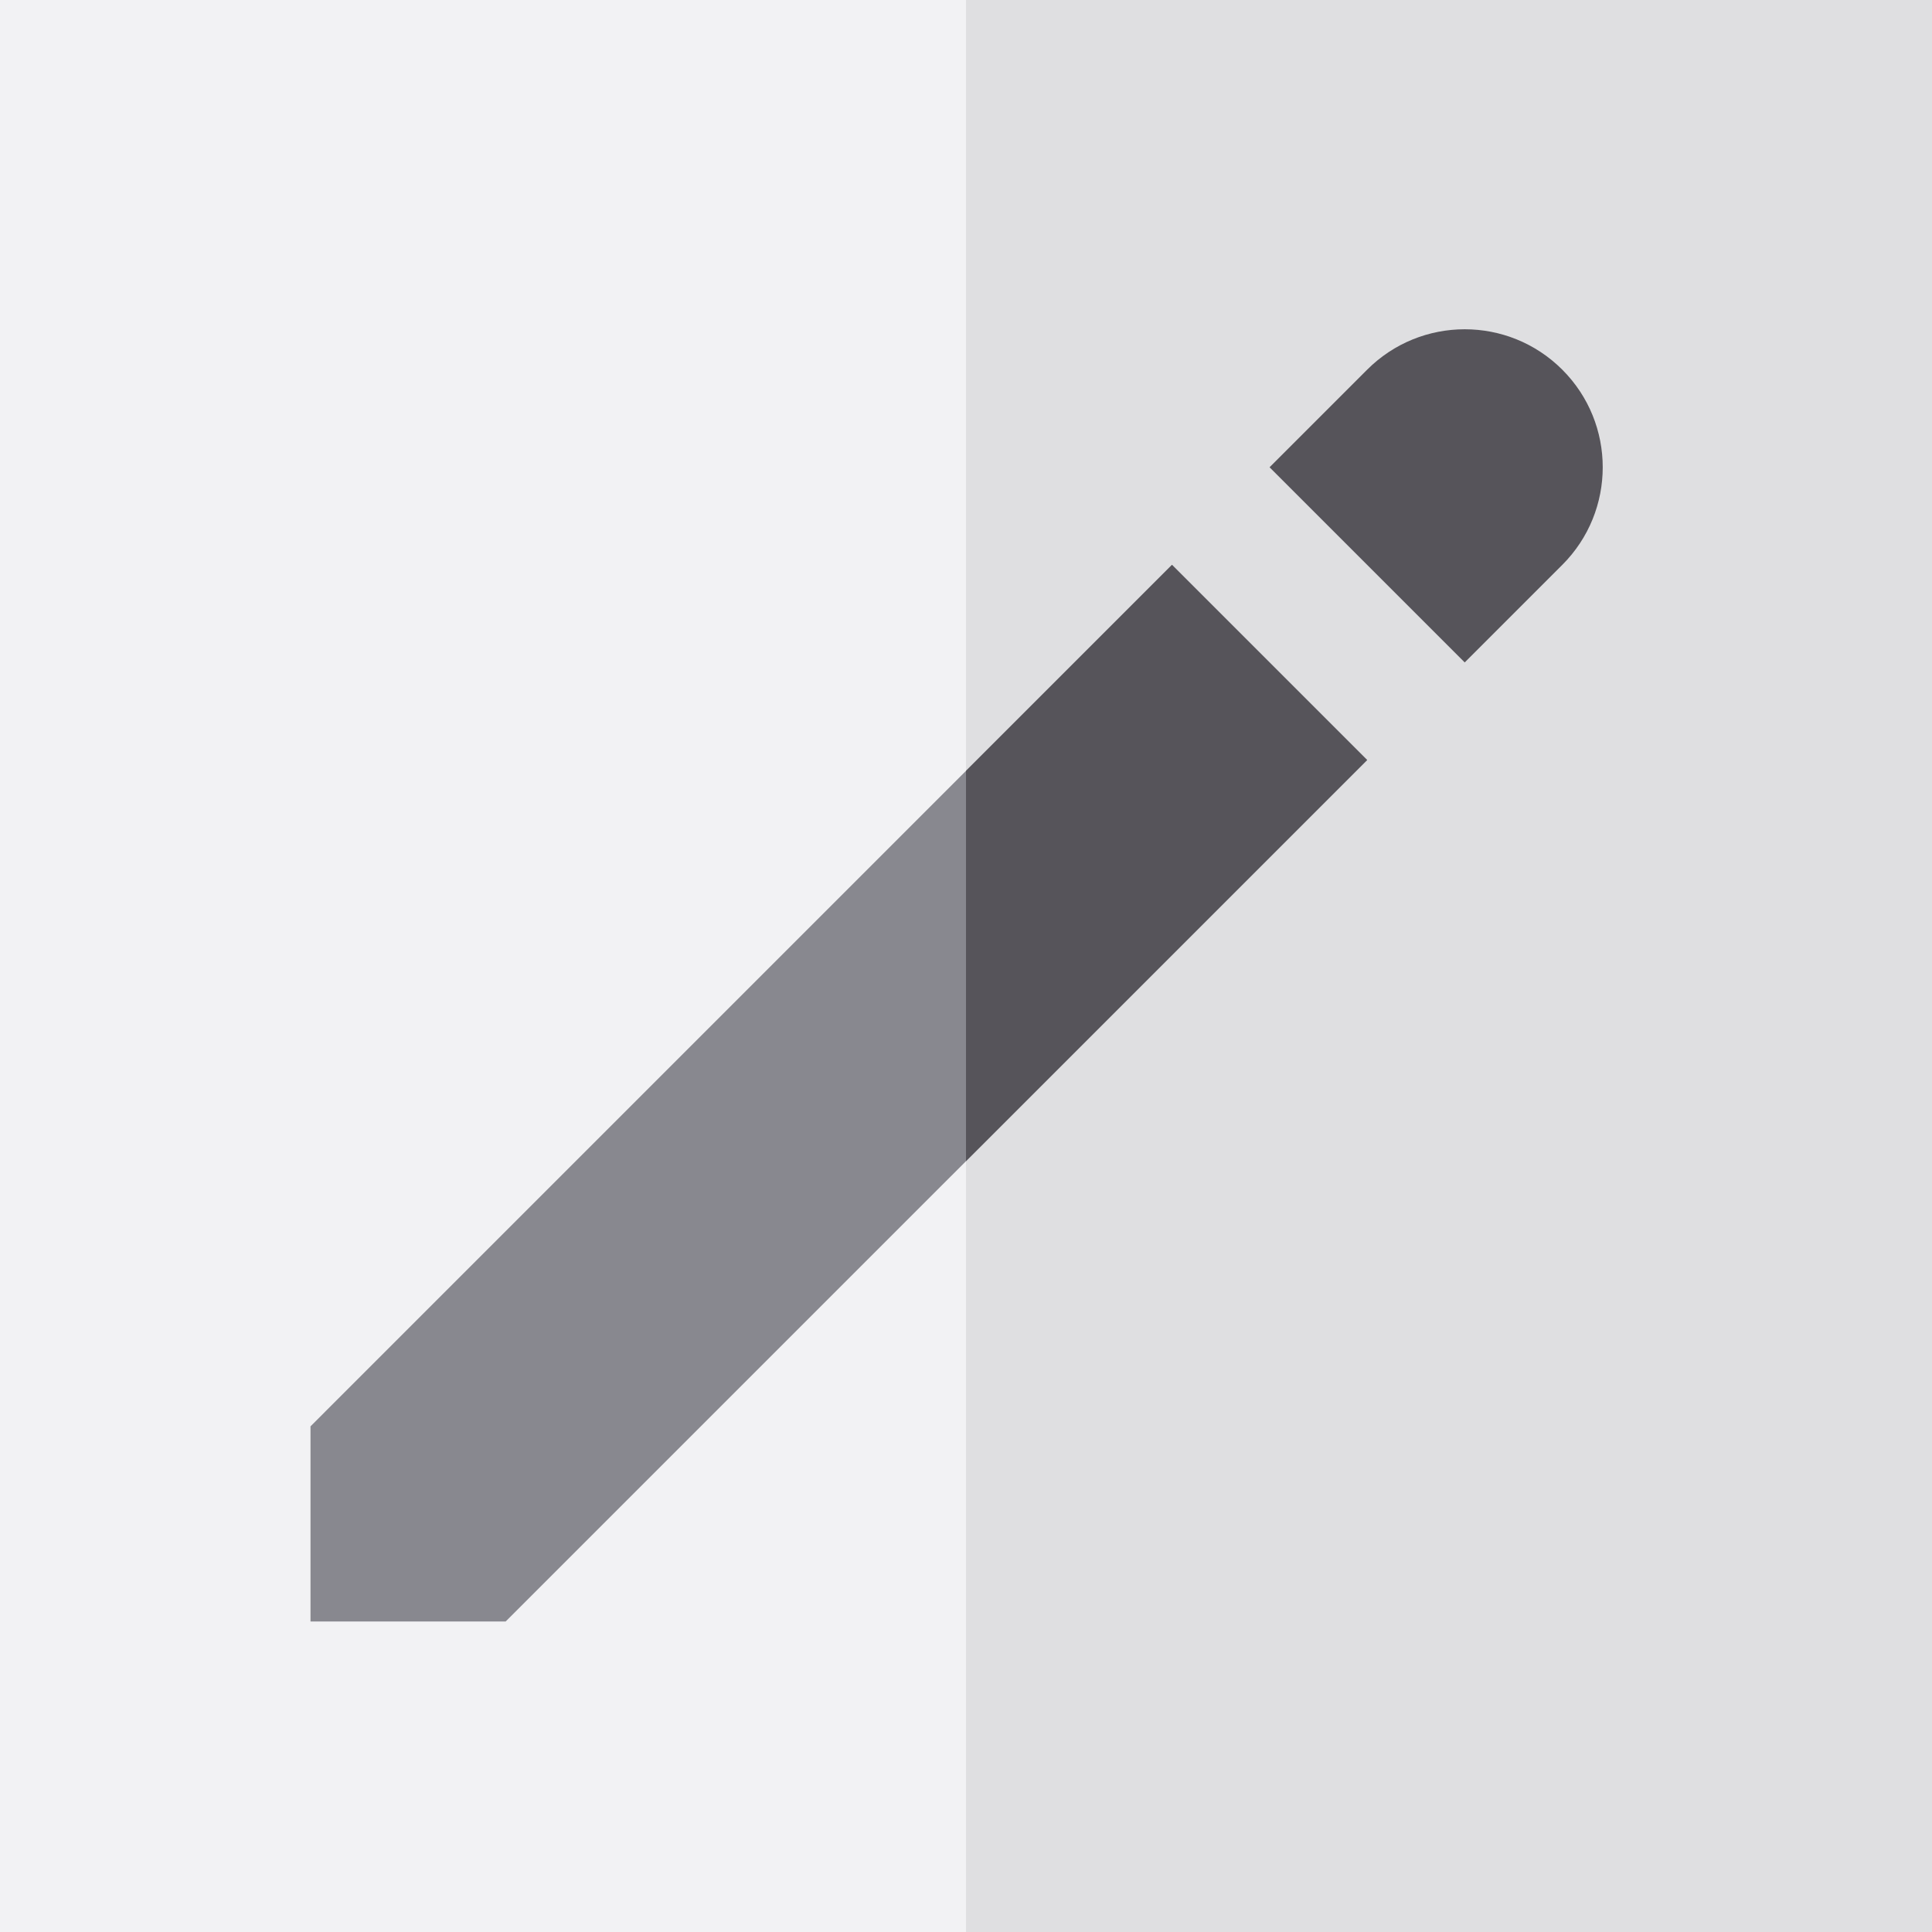
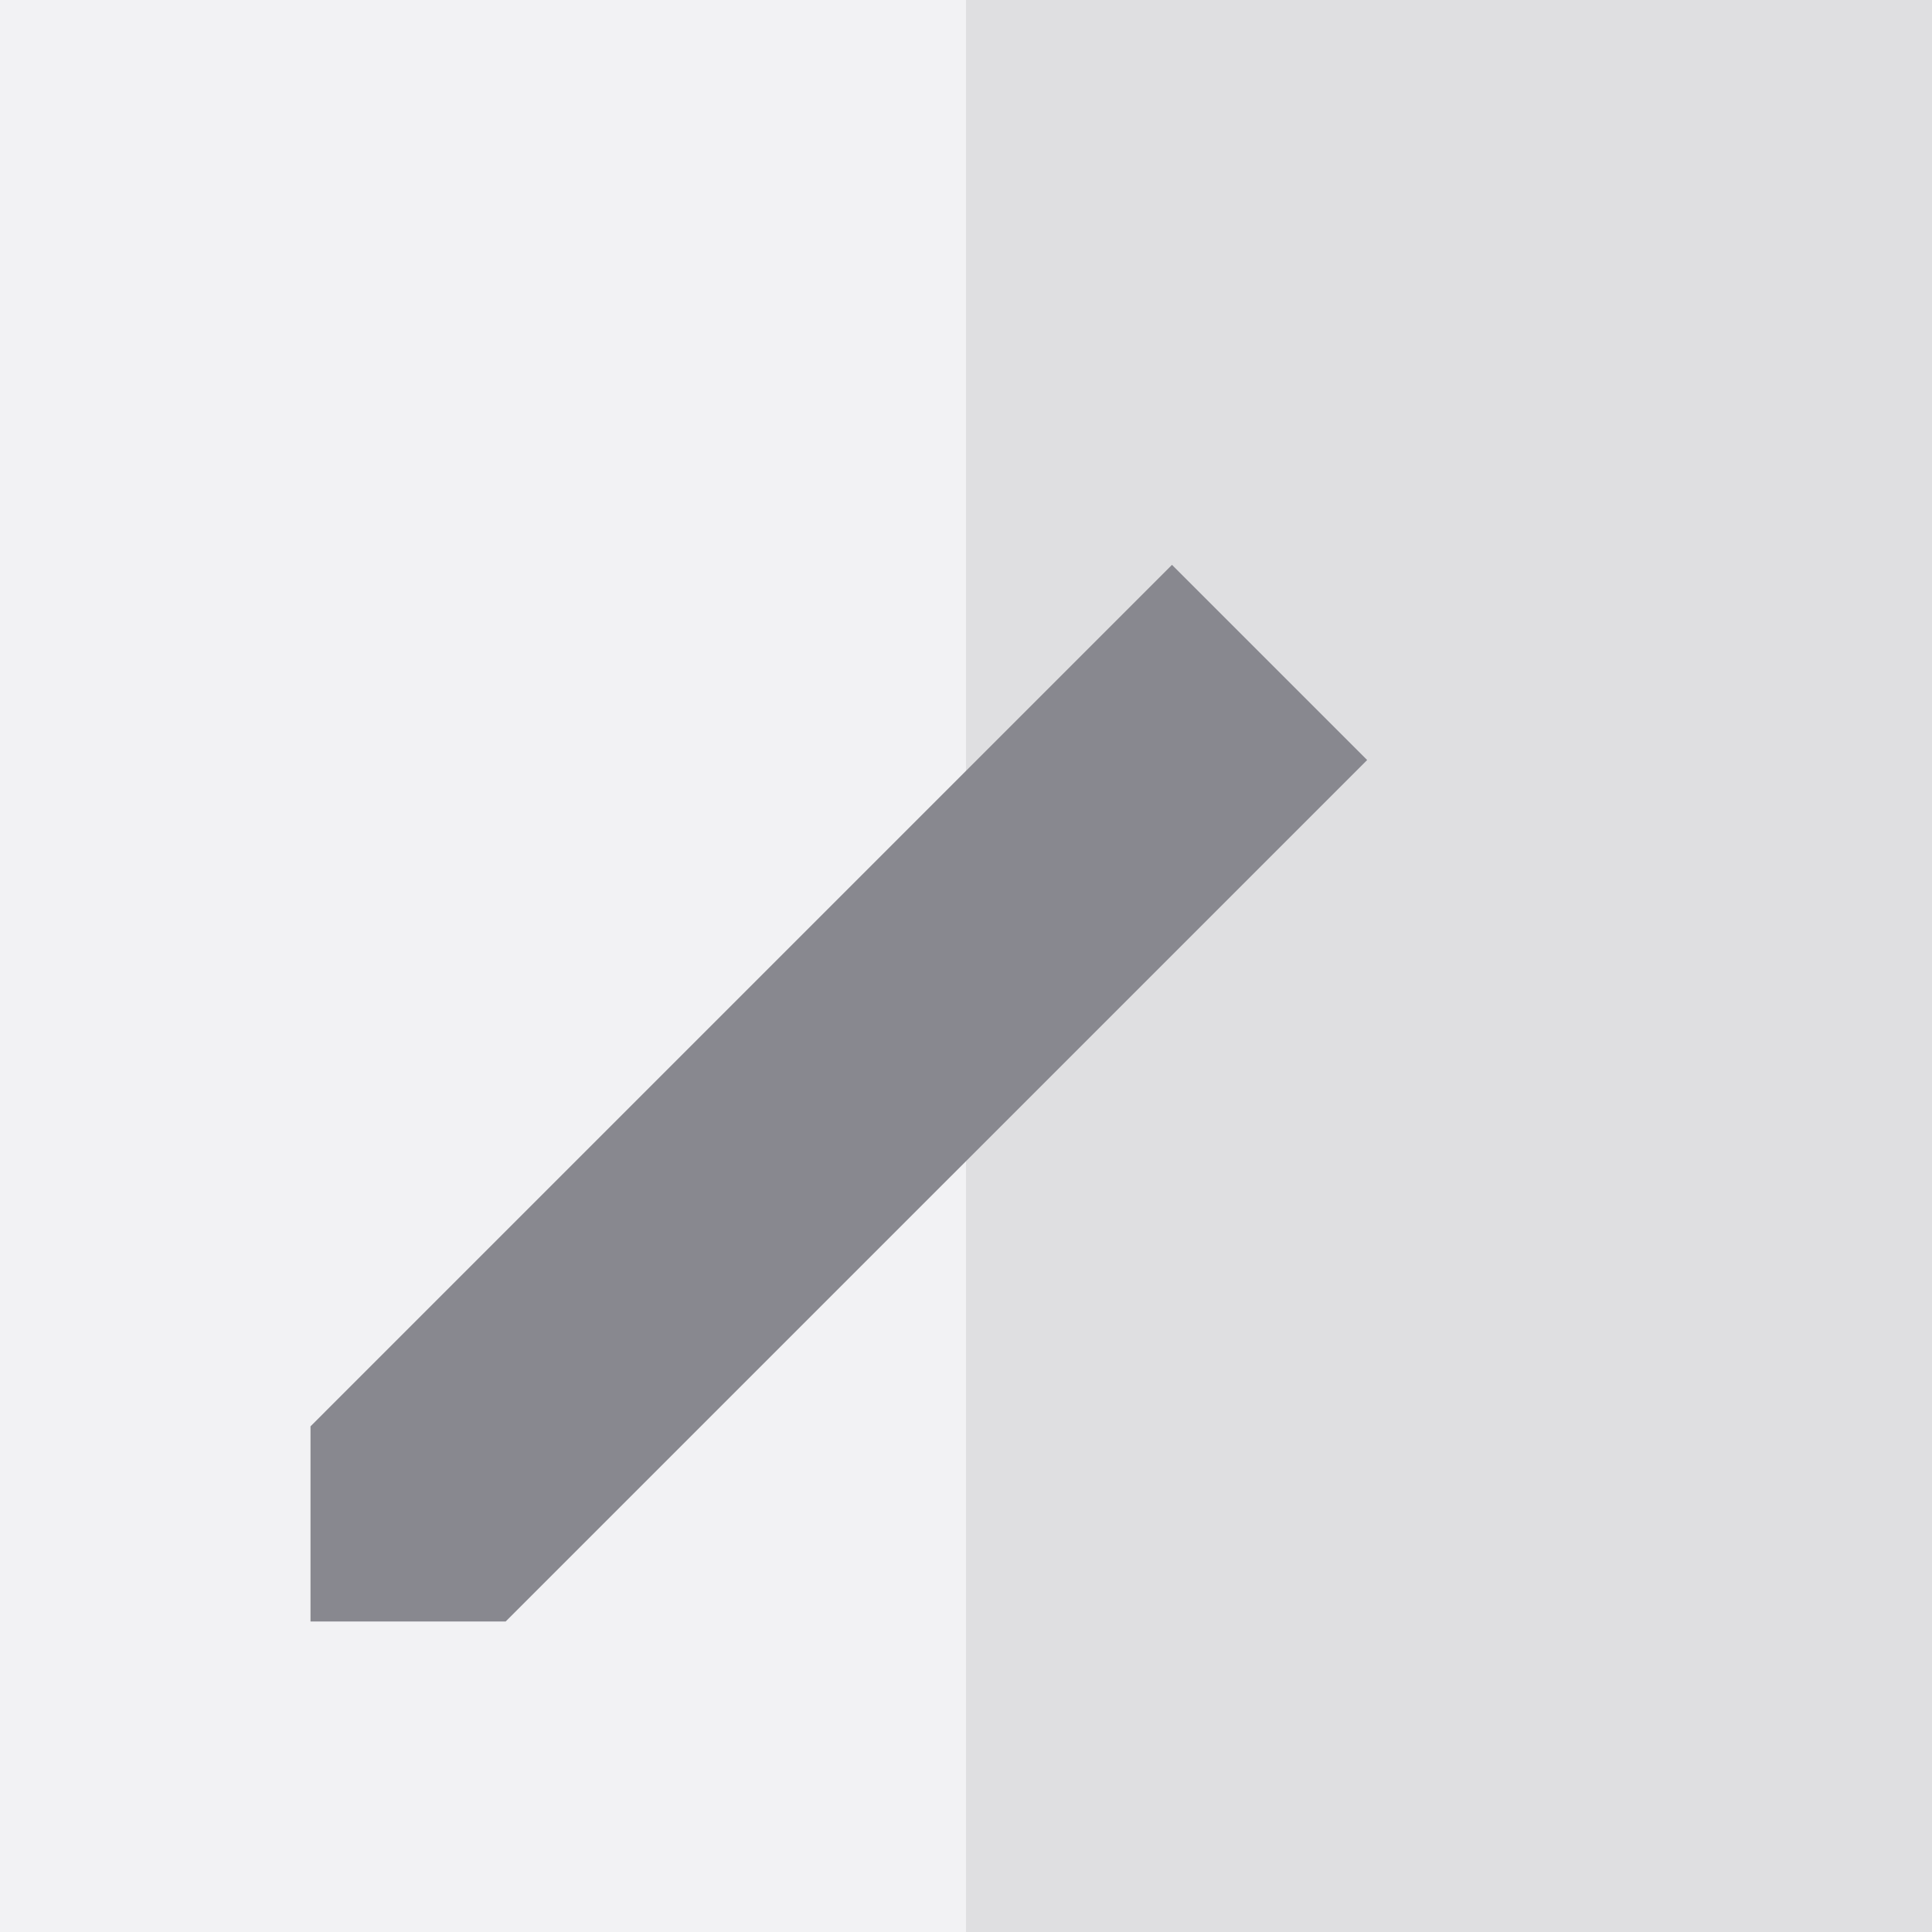
<svg xmlns="http://www.w3.org/2000/svg" version="1.1" id="Layer_1" viewBox="0 0 512 512" xml:space="preserve">
  <rect style="fill:#F2F2F4;" width="512" height="512" />
  <rect x="256" style="fill:#DFDFE1;" width="256" height="512" />
  <polygon style="fill:#88888F;" points="82.286,377.995 82.286,429.714 134.005,429.714 362.308,201.412 310.588,149.692 " />
  <g>
-     <path style="fill:#56545A;" d="M414.027,97.973L414.027,97.973c-14.281-14.283-37.438-14.283-51.719,0l-25.86,25.86l51.719,51.719   l25.86-25.86C428.31,135.409,428.31,112.254,414.027,97.973z" />
-     <polygon style="fill:#56545A;" points="256,307.719 362.308,201.412 310.588,149.692 256,204.281  " />
-   </g>
+     </g>
</svg>